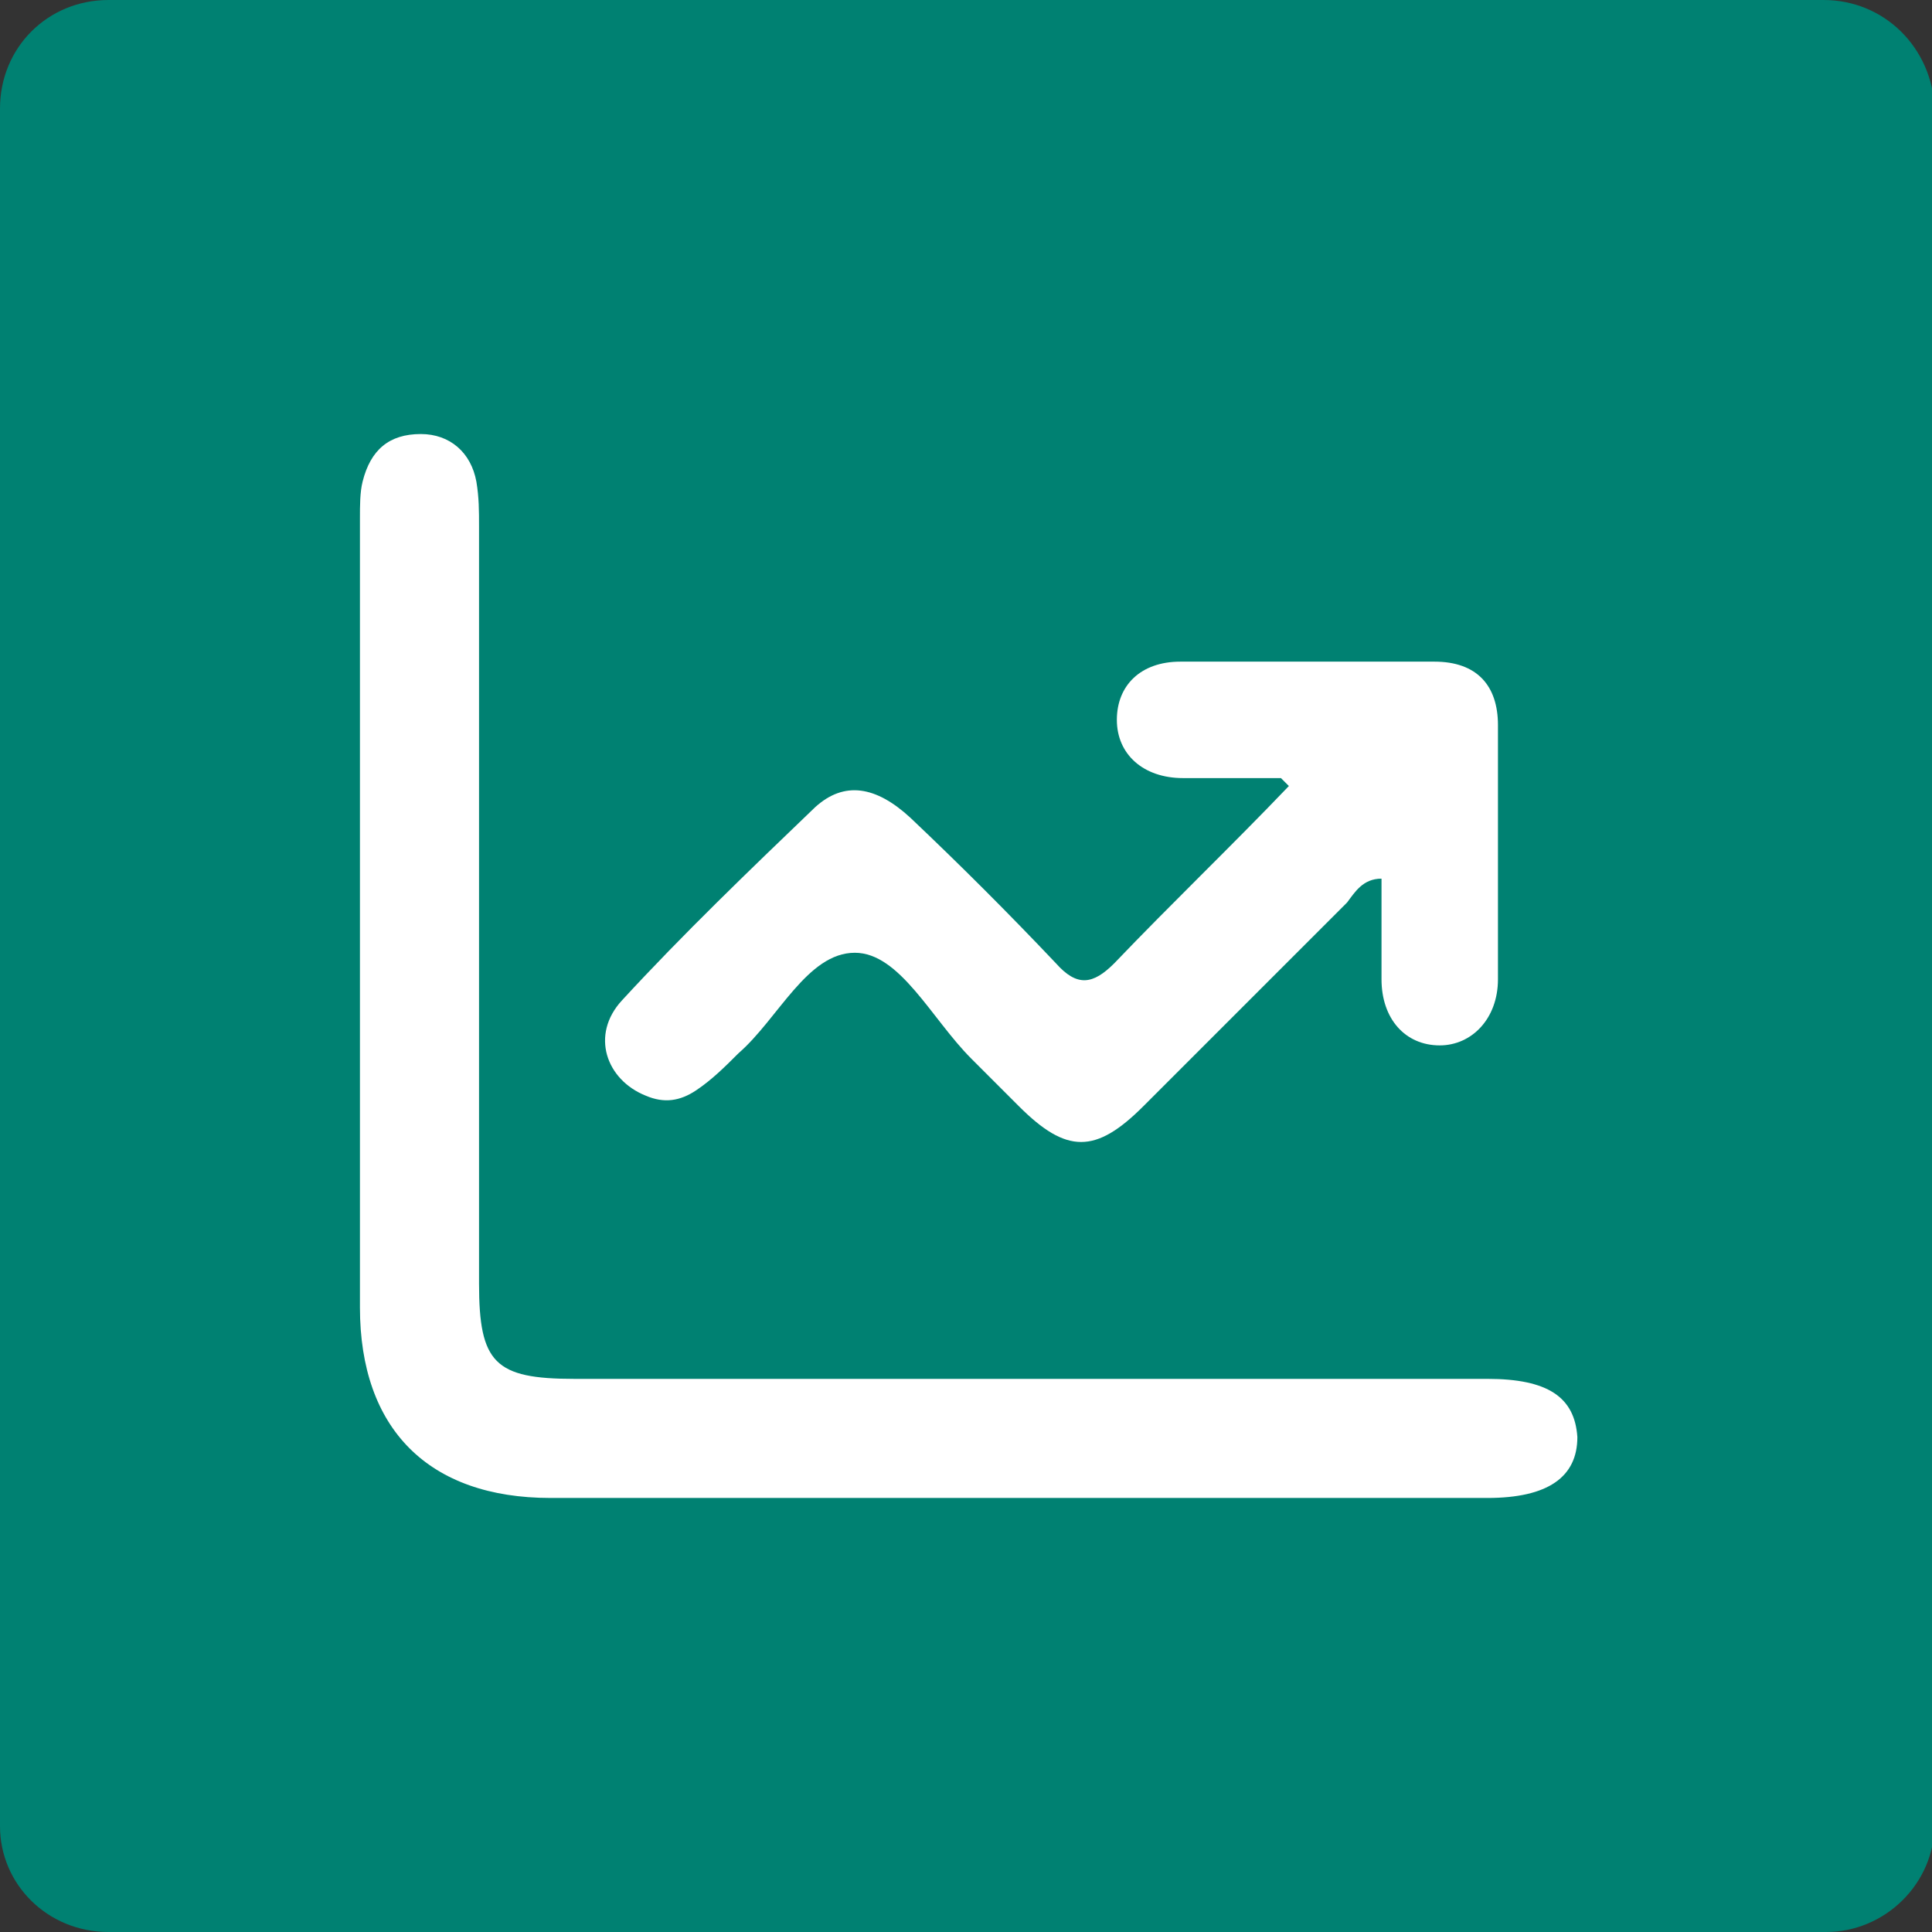
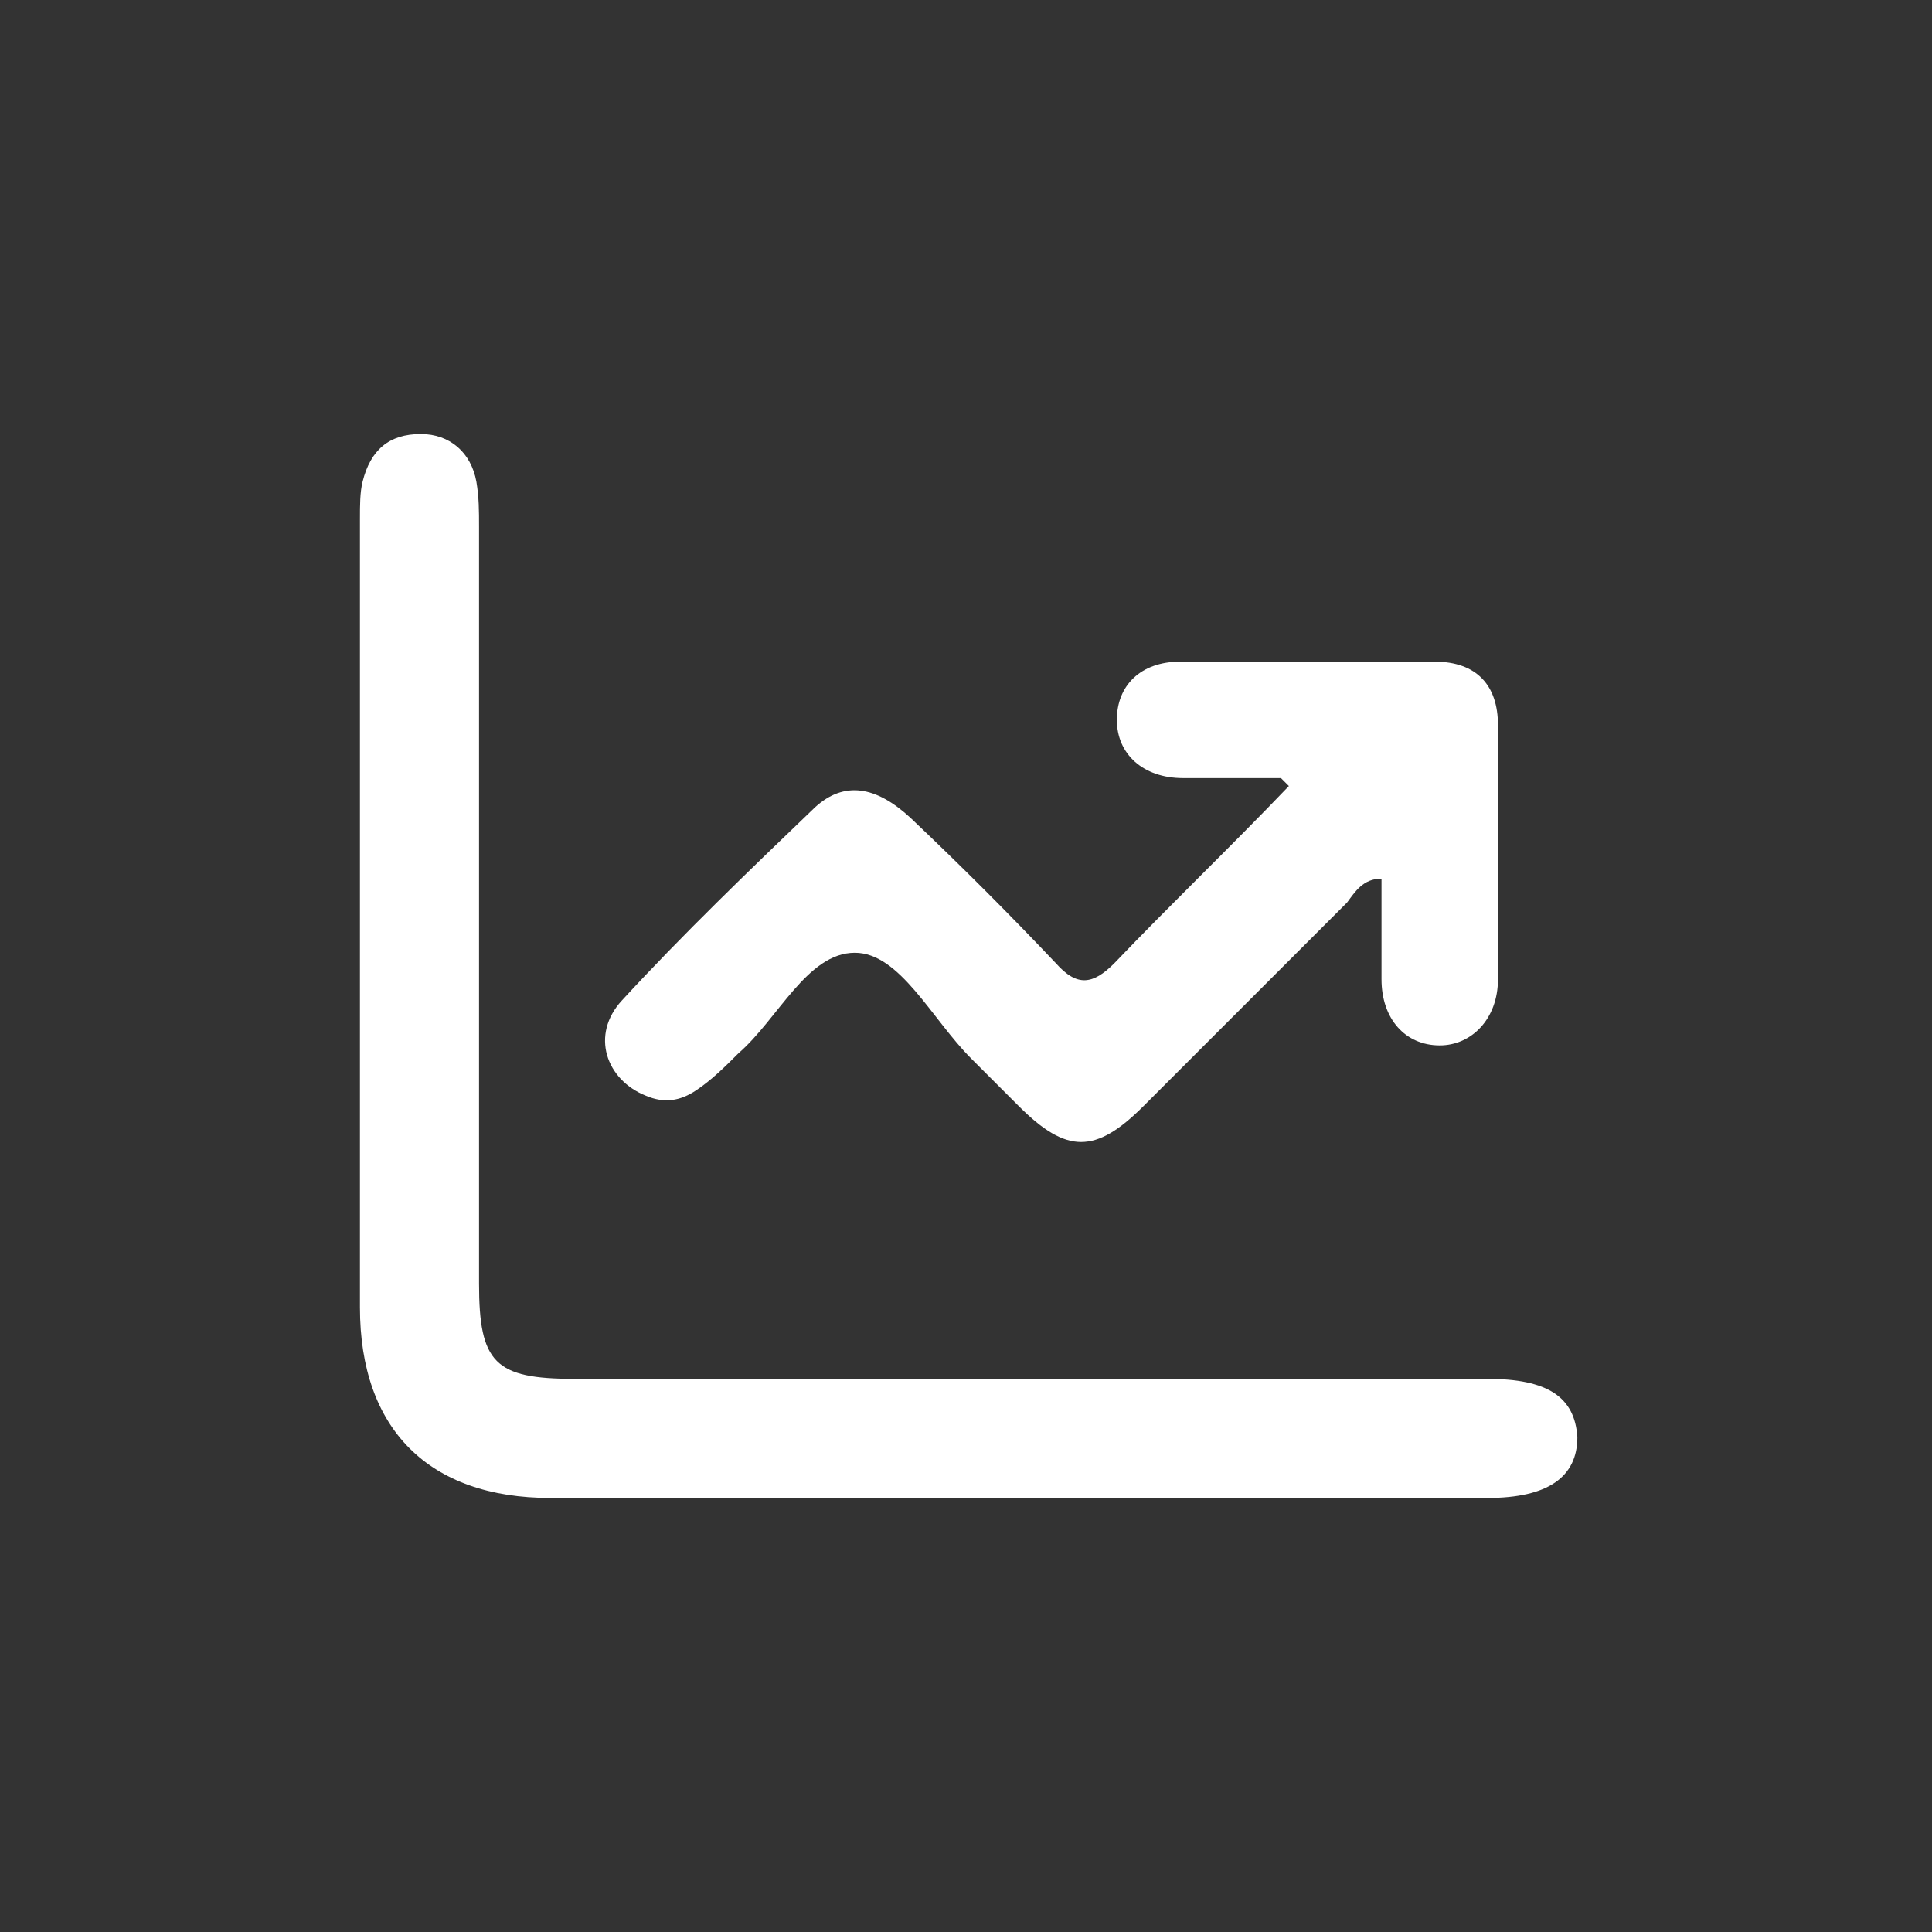
<svg xmlns="http://www.w3.org/2000/svg" version="1.1" id="Layer_1" x="0px" y="0px" viewBox="0 0 73 73" style="enable-background:new 0 0 73 73;" xml:space="preserve">
  <rect x="0" y="0" width="73" height="73" fill="#333333" stroke="none" />
  <style type="text/css">
	.st0{fill:#008172;}
	.st1{fill:#FFFFFF;}
</style>
-   <path class="st0" d="M68.9,0H4.1C1.8,0,0,1.8,0,4.1V69c0,2.2,1.8,4,4.1,4H69c2.2,0,4.1-1.8,4.1-4.1V4.1C73,1.8,71.2,0,68.9,0z" />
  <g>
    <path class="st1" d="M38.4,56.6c-5.9,0-11.7,0-17.6,0c-4.6,0-7.2-2.6-7.2-7.2c0-9.9,0-19.9,0-29.8c0-0.5,0-1,0.1-1.4   c0.3-1.2,1-1.8,2.2-1.8c1.1,0,1.9,0.7,2.1,1.8c0.1,0.6,0.1,1.1,0.1,1.7c0,9.5,0,19.1,0,28.6c0,3,0.6,3.6,3.6,3.6   c11.5,0,23,0,34.5,0c2.3,0,3.3,0.7,3.4,2.2c0,1.5-1.1,2.3-3.4,2.3C50.2,56.6,44.3,56.6,38.4,56.6z" />
    <path class="st1" d="M48.4,29.4c-1.2,0-2.5,0-3.7,0c-1.5,0-2.5-0.9-2.5-2.2c0-1.3,0.9-2.2,2.4-2.2c3.2,0,6.4,0,9.6,0   c1.6,0,2.4,0.9,2.4,2.4c0,3.2,0,6.4,0,9.6c0,1.5-1,2.5-2.2,2.5c-1.3,0-2.2-1-2.2-2.5c0-1.2,0-2.5,0-3.8c-0.7,0-1,0.5-1.3,0.9   c-2.6,2.6-5.1,5.1-7.7,7.7c-1.8,1.8-2.9,1.8-4.7,0c-0.6-0.6-1.2-1.2-1.8-1.8C35.2,38.5,34,36,32.3,36c-1.8,0-2.9,2.5-4.4,3.8   c-0.5,0.5-1,1-1.6,1.4c-0.6,0.4-1.2,0.5-1.9,0.2c-1.5-0.6-2.1-2.3-0.9-3.6c2.3-2.5,4.8-4.9,7.3-7.3c1.1-1,2.3-0.8,3.6,0.4   c1.9,1.8,3.7,3.6,5.5,5.5c0.8,0.9,1.4,0.8,2.2,0c2.2-2.3,4.4-4.4,6.6-6.7C48.6,29.6,48.5,29.5,48.4,29.4z" />
  </g>
</svg>